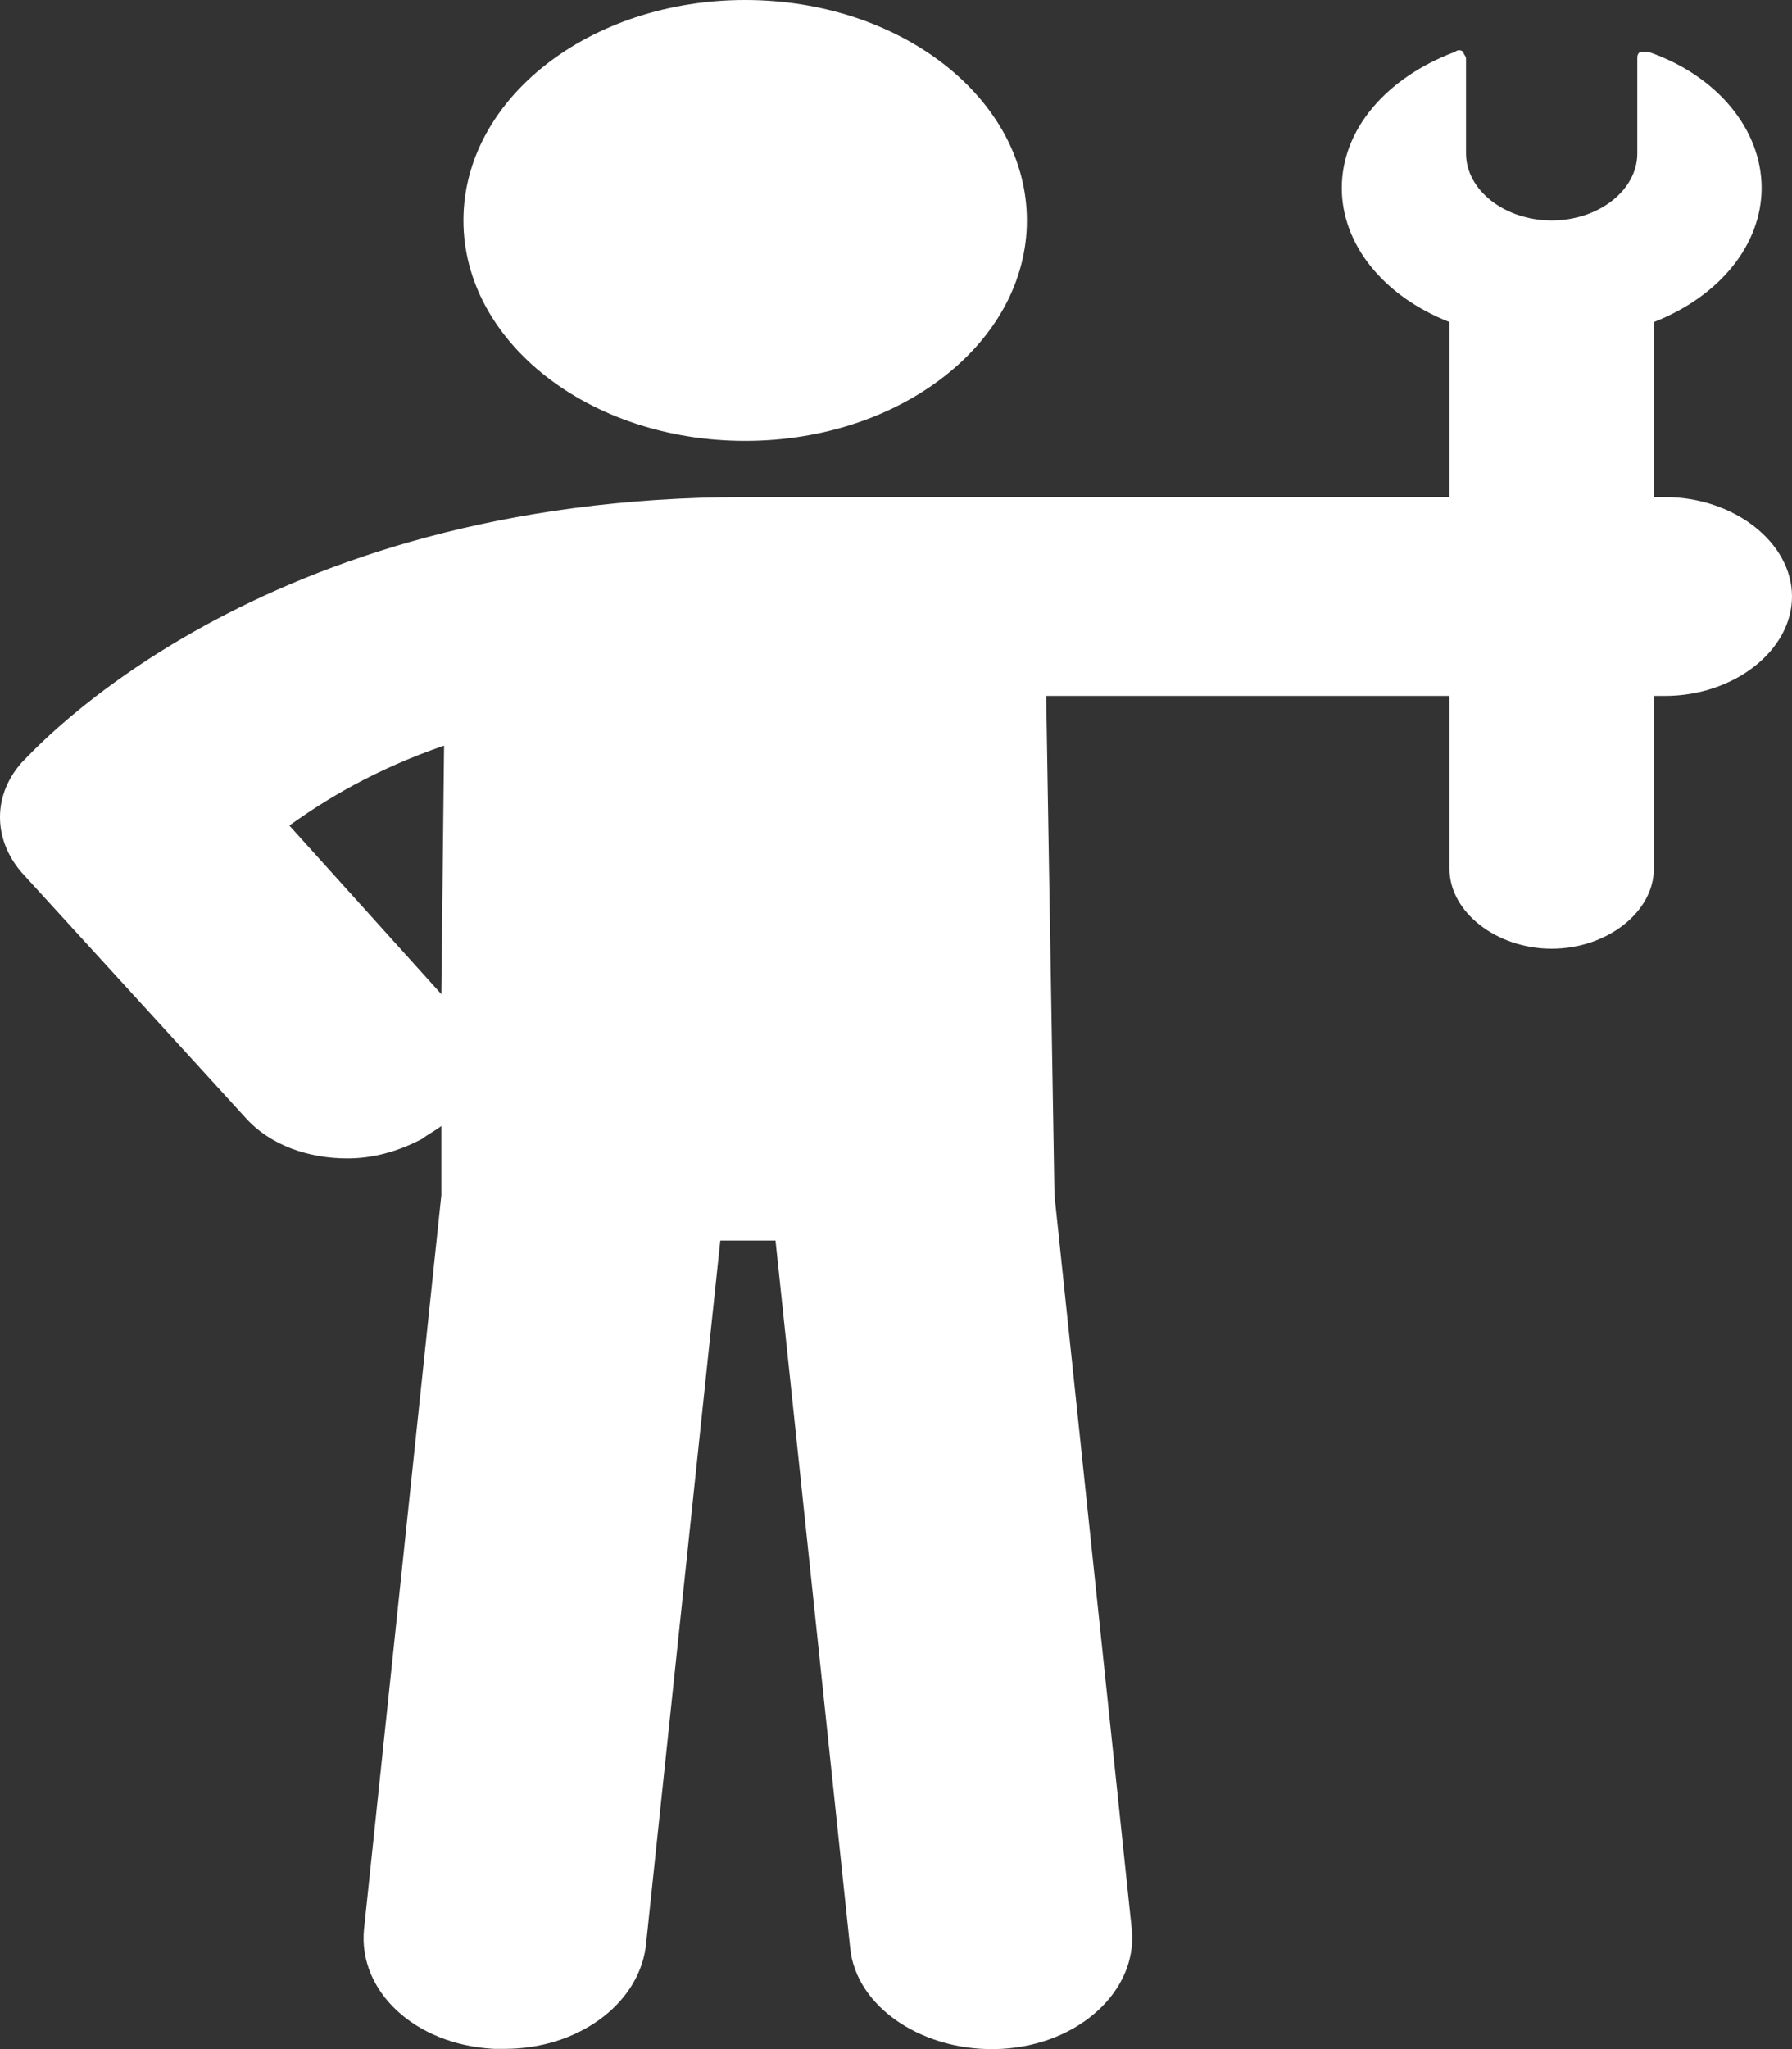
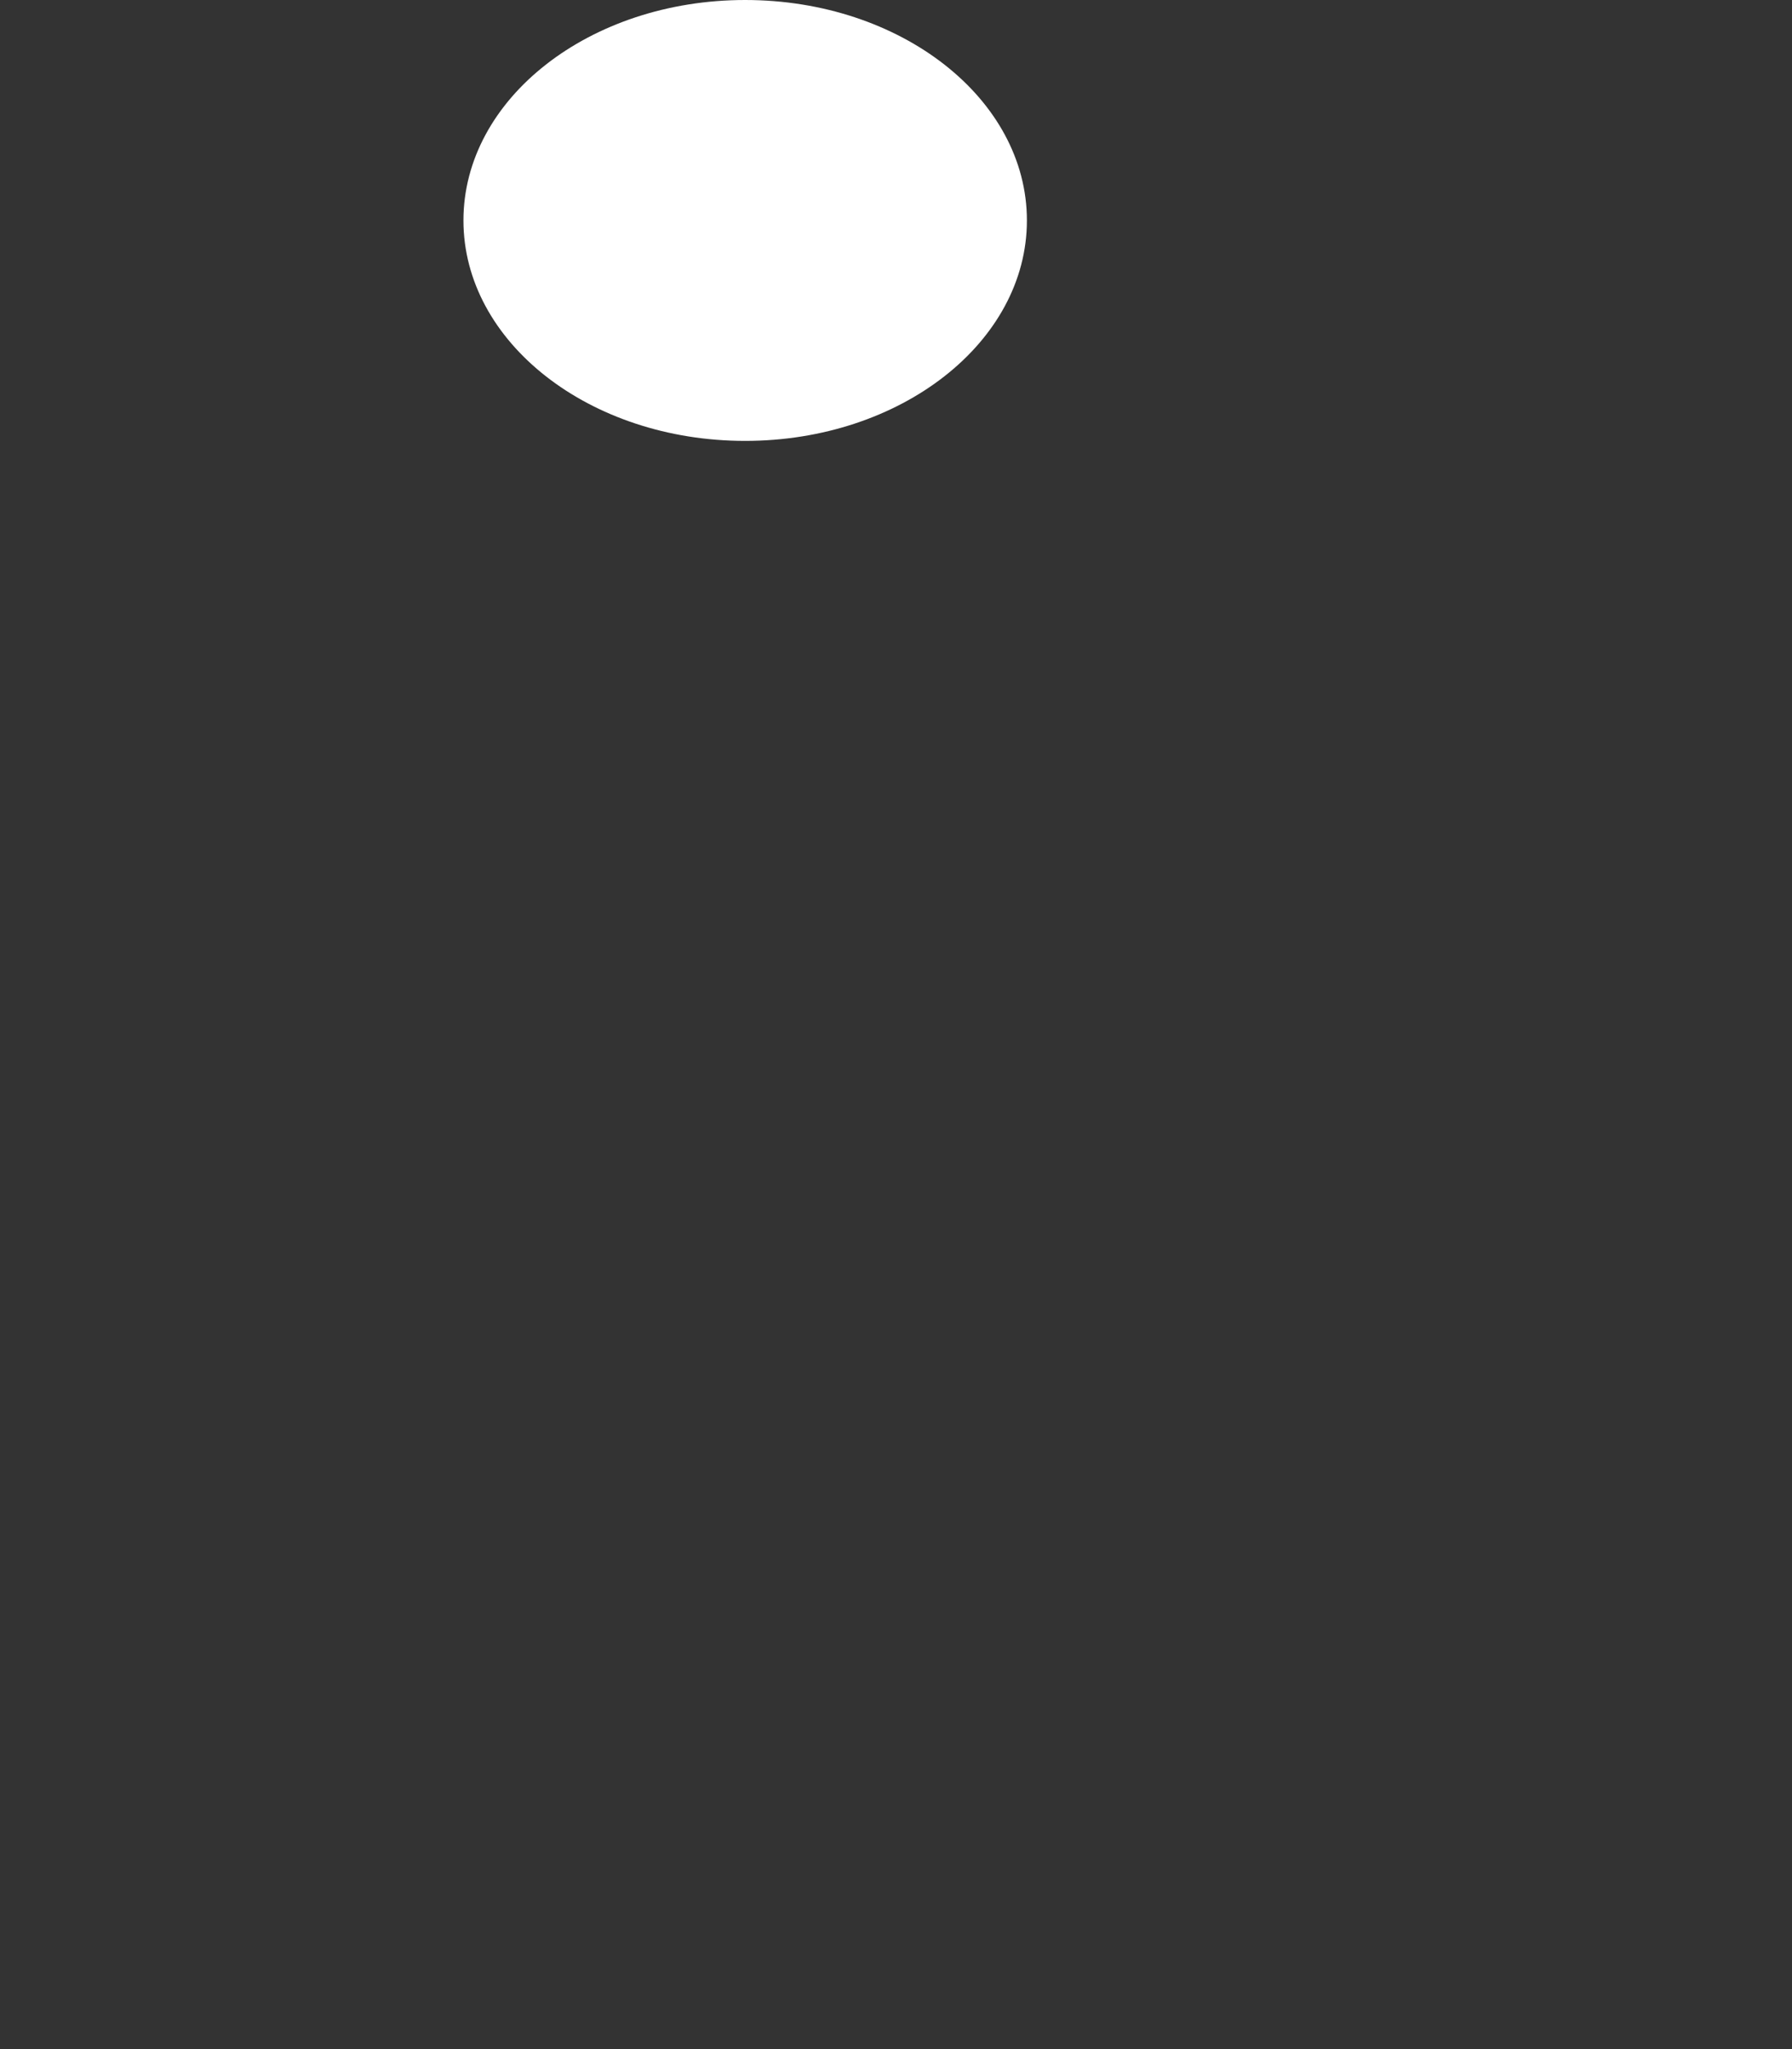
<svg xmlns="http://www.w3.org/2000/svg" width="21" height="24" viewBox="0 0 21 24" fill="none">
  <rect x="0" y="0" width="21" height="24" fill="#333333" stroke="none" />
  <path d="M8.732 5.164C10.556 5.164 12.034 4.008 12.034 2.582C12.034 1.156 10.556 0 8.732 0C6.909 0 5.431 1.156 5.431 2.582C5.431 4.008 6.909 5.164 8.732 5.164Z" fill="white" />
-   <path d="M12.26 8.151H16.986V10.176C16.986 10.682 17.537 11.112 18.184 11.112C18.831 11.112 19.381 10.682 19.381 10.176V8.151H19.511C20.32 8.151 21 7.619 21 6.986C21 6.354 20.32 5.822 19.511 5.822H19.381V3.772C20.158 3.468 20.644 2.86 20.644 2.202C20.644 1.519 20.126 0.886 19.317 0.607C19.284 0.607 19.252 0.607 19.22 0.607C19.187 0.633 19.187 0.658 19.187 0.683V1.797C19.187 2.228 18.734 2.582 18.184 2.582C17.634 2.582 17.18 2.228 17.18 1.797V0.683C17.18 0.658 17.148 0.633 17.148 0.607C17.116 0.582 17.083 0.582 17.051 0.607C16.242 0.911 15.724 1.519 15.724 2.202C15.724 2.86 16.209 3.468 16.986 3.772V5.822H8.732C3.003 5.822 0.381 8.809 0.251 8.935C-0.105 9.34 -0.072 9.872 0.284 10.252L2.873 13.087C3.165 13.416 3.618 13.568 4.071 13.568C4.362 13.568 4.654 13.492 4.945 13.34C5.01 13.289 5.107 13.239 5.172 13.188V13.998L4.265 22.604C4.2 23.313 4.848 23.946 5.787 23.997C5.819 23.997 5.884 23.997 5.916 23.997C6.758 23.997 7.47 23.49 7.567 22.807L8.441 14.53H9.088L9.962 22.807C10.027 23.516 10.836 24.047 11.742 23.997C12.649 23.946 13.329 23.313 13.264 22.604L12.357 13.998L12.26 8.151ZM3.391 9.669C3.812 9.366 4.395 9.011 5.204 8.733L5.172 11.644L3.391 9.669Z" fill="white" />
</svg>